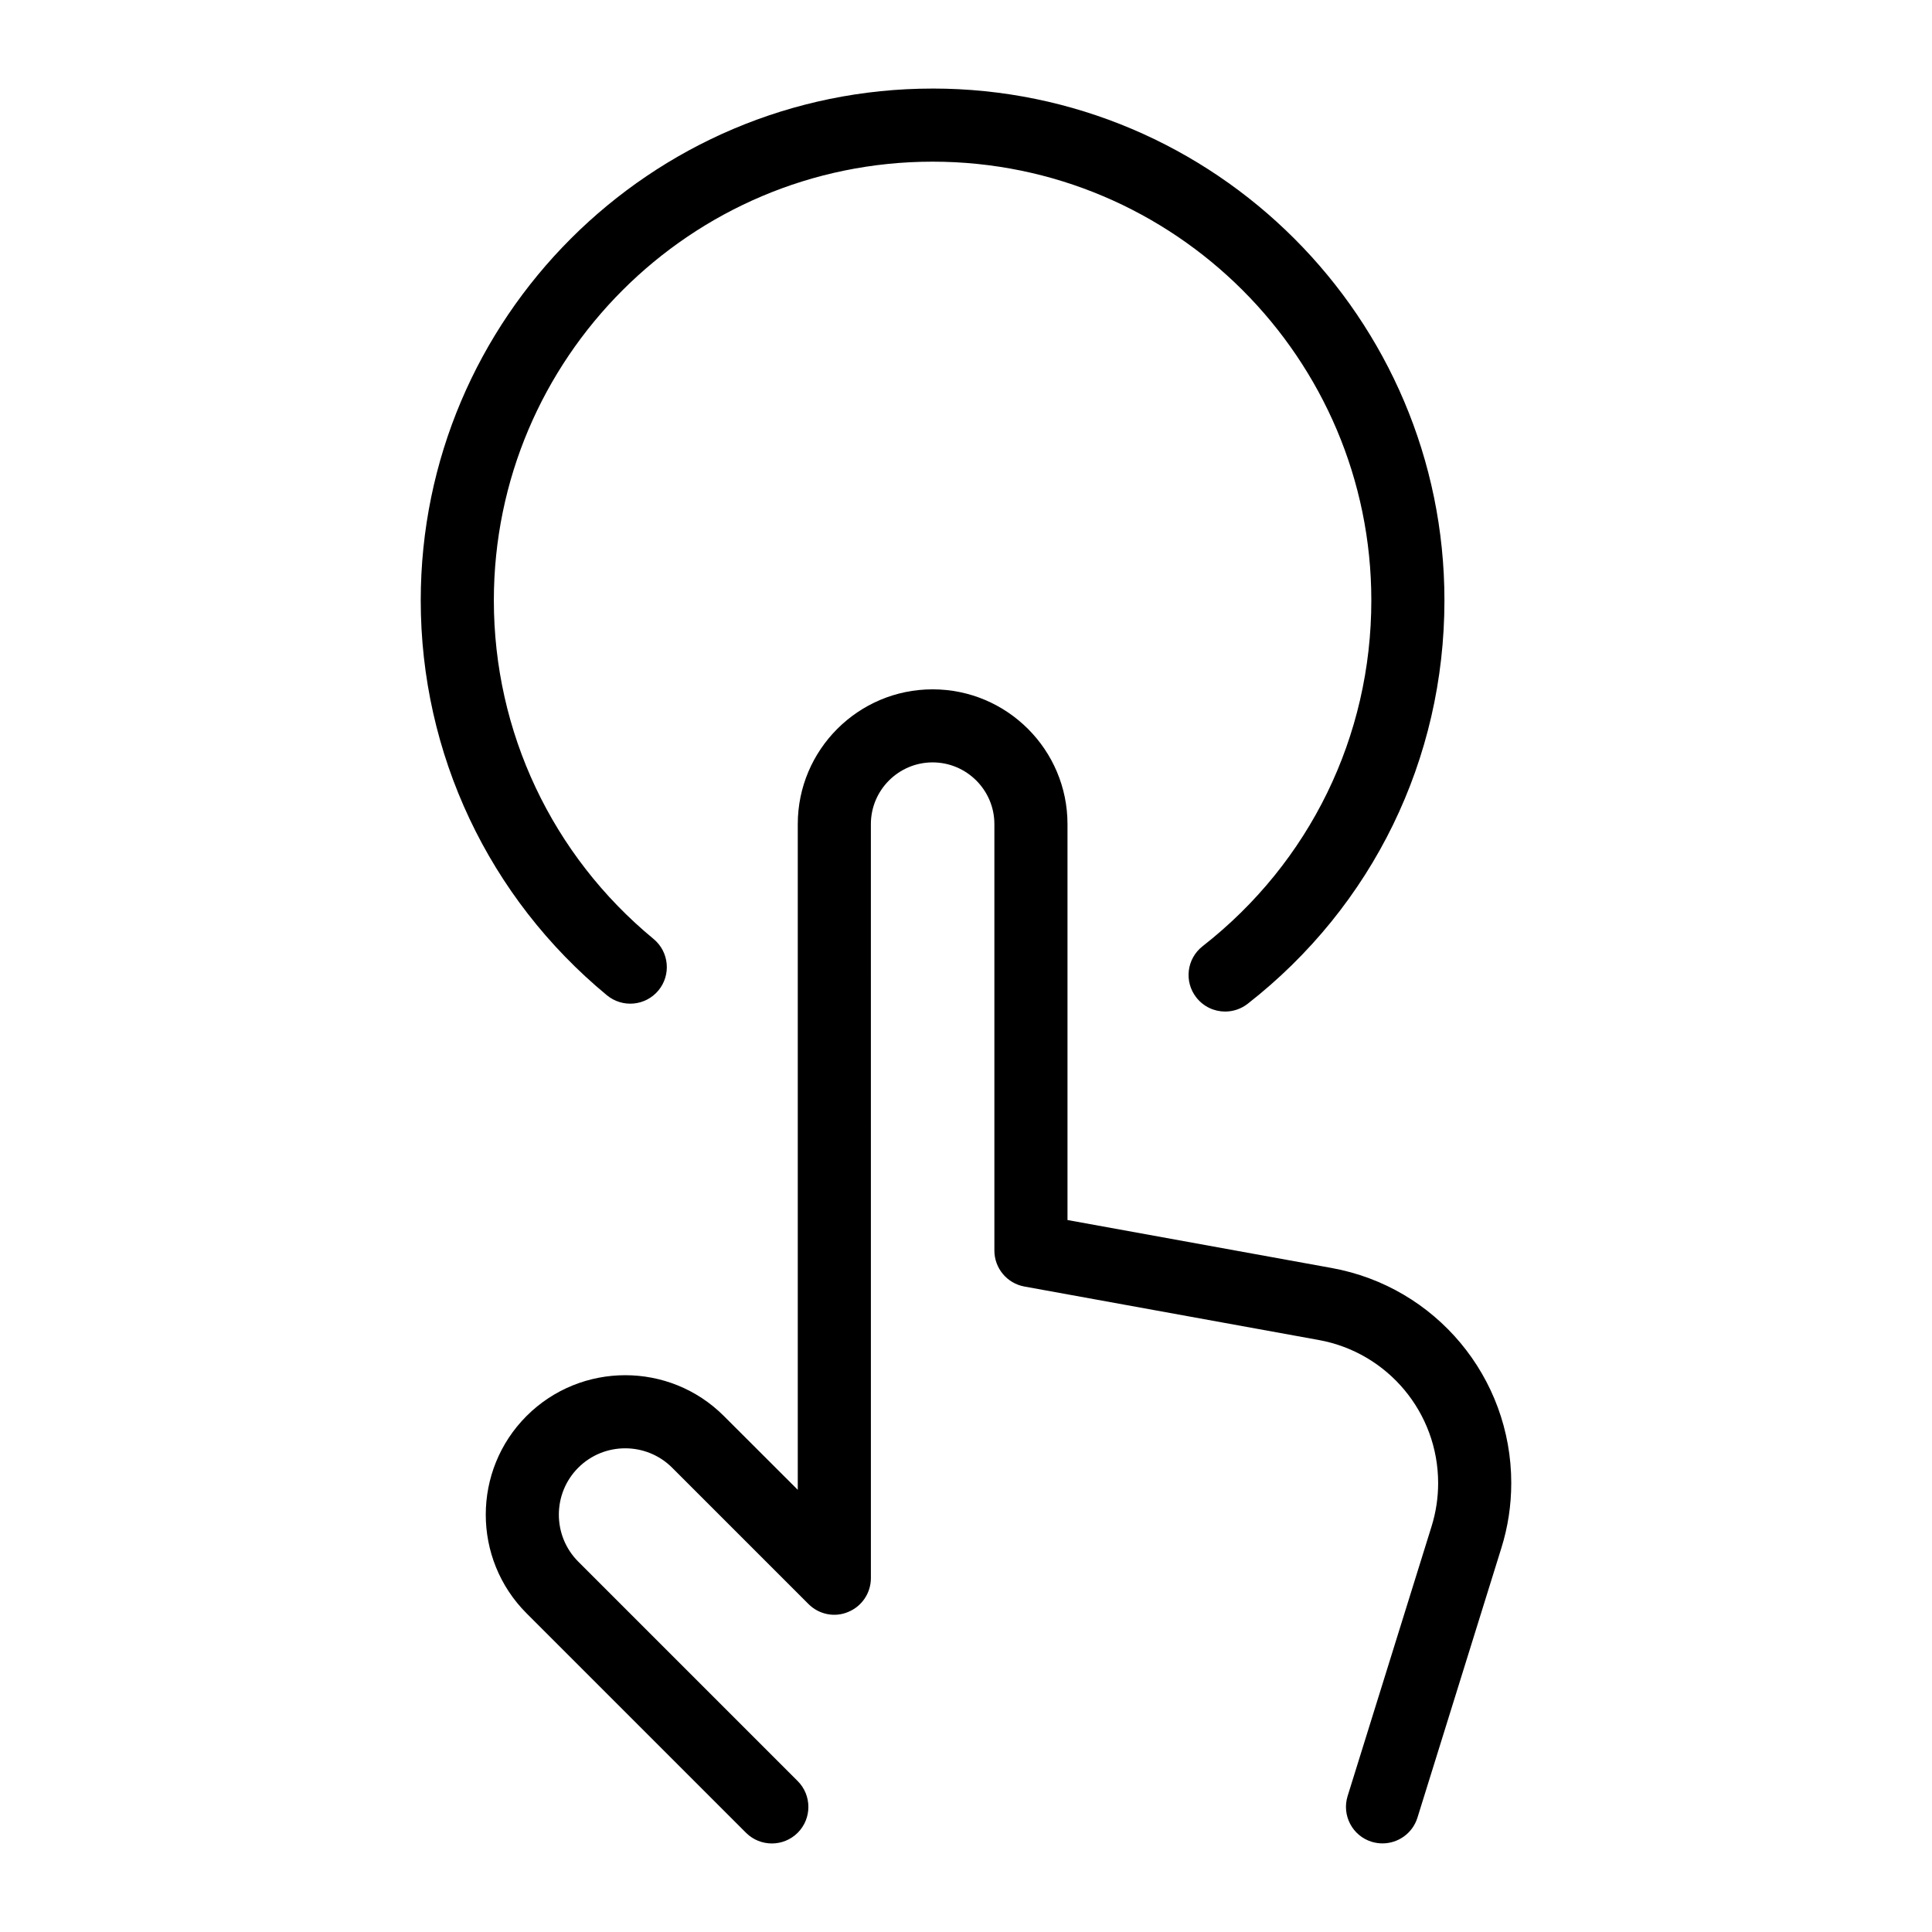
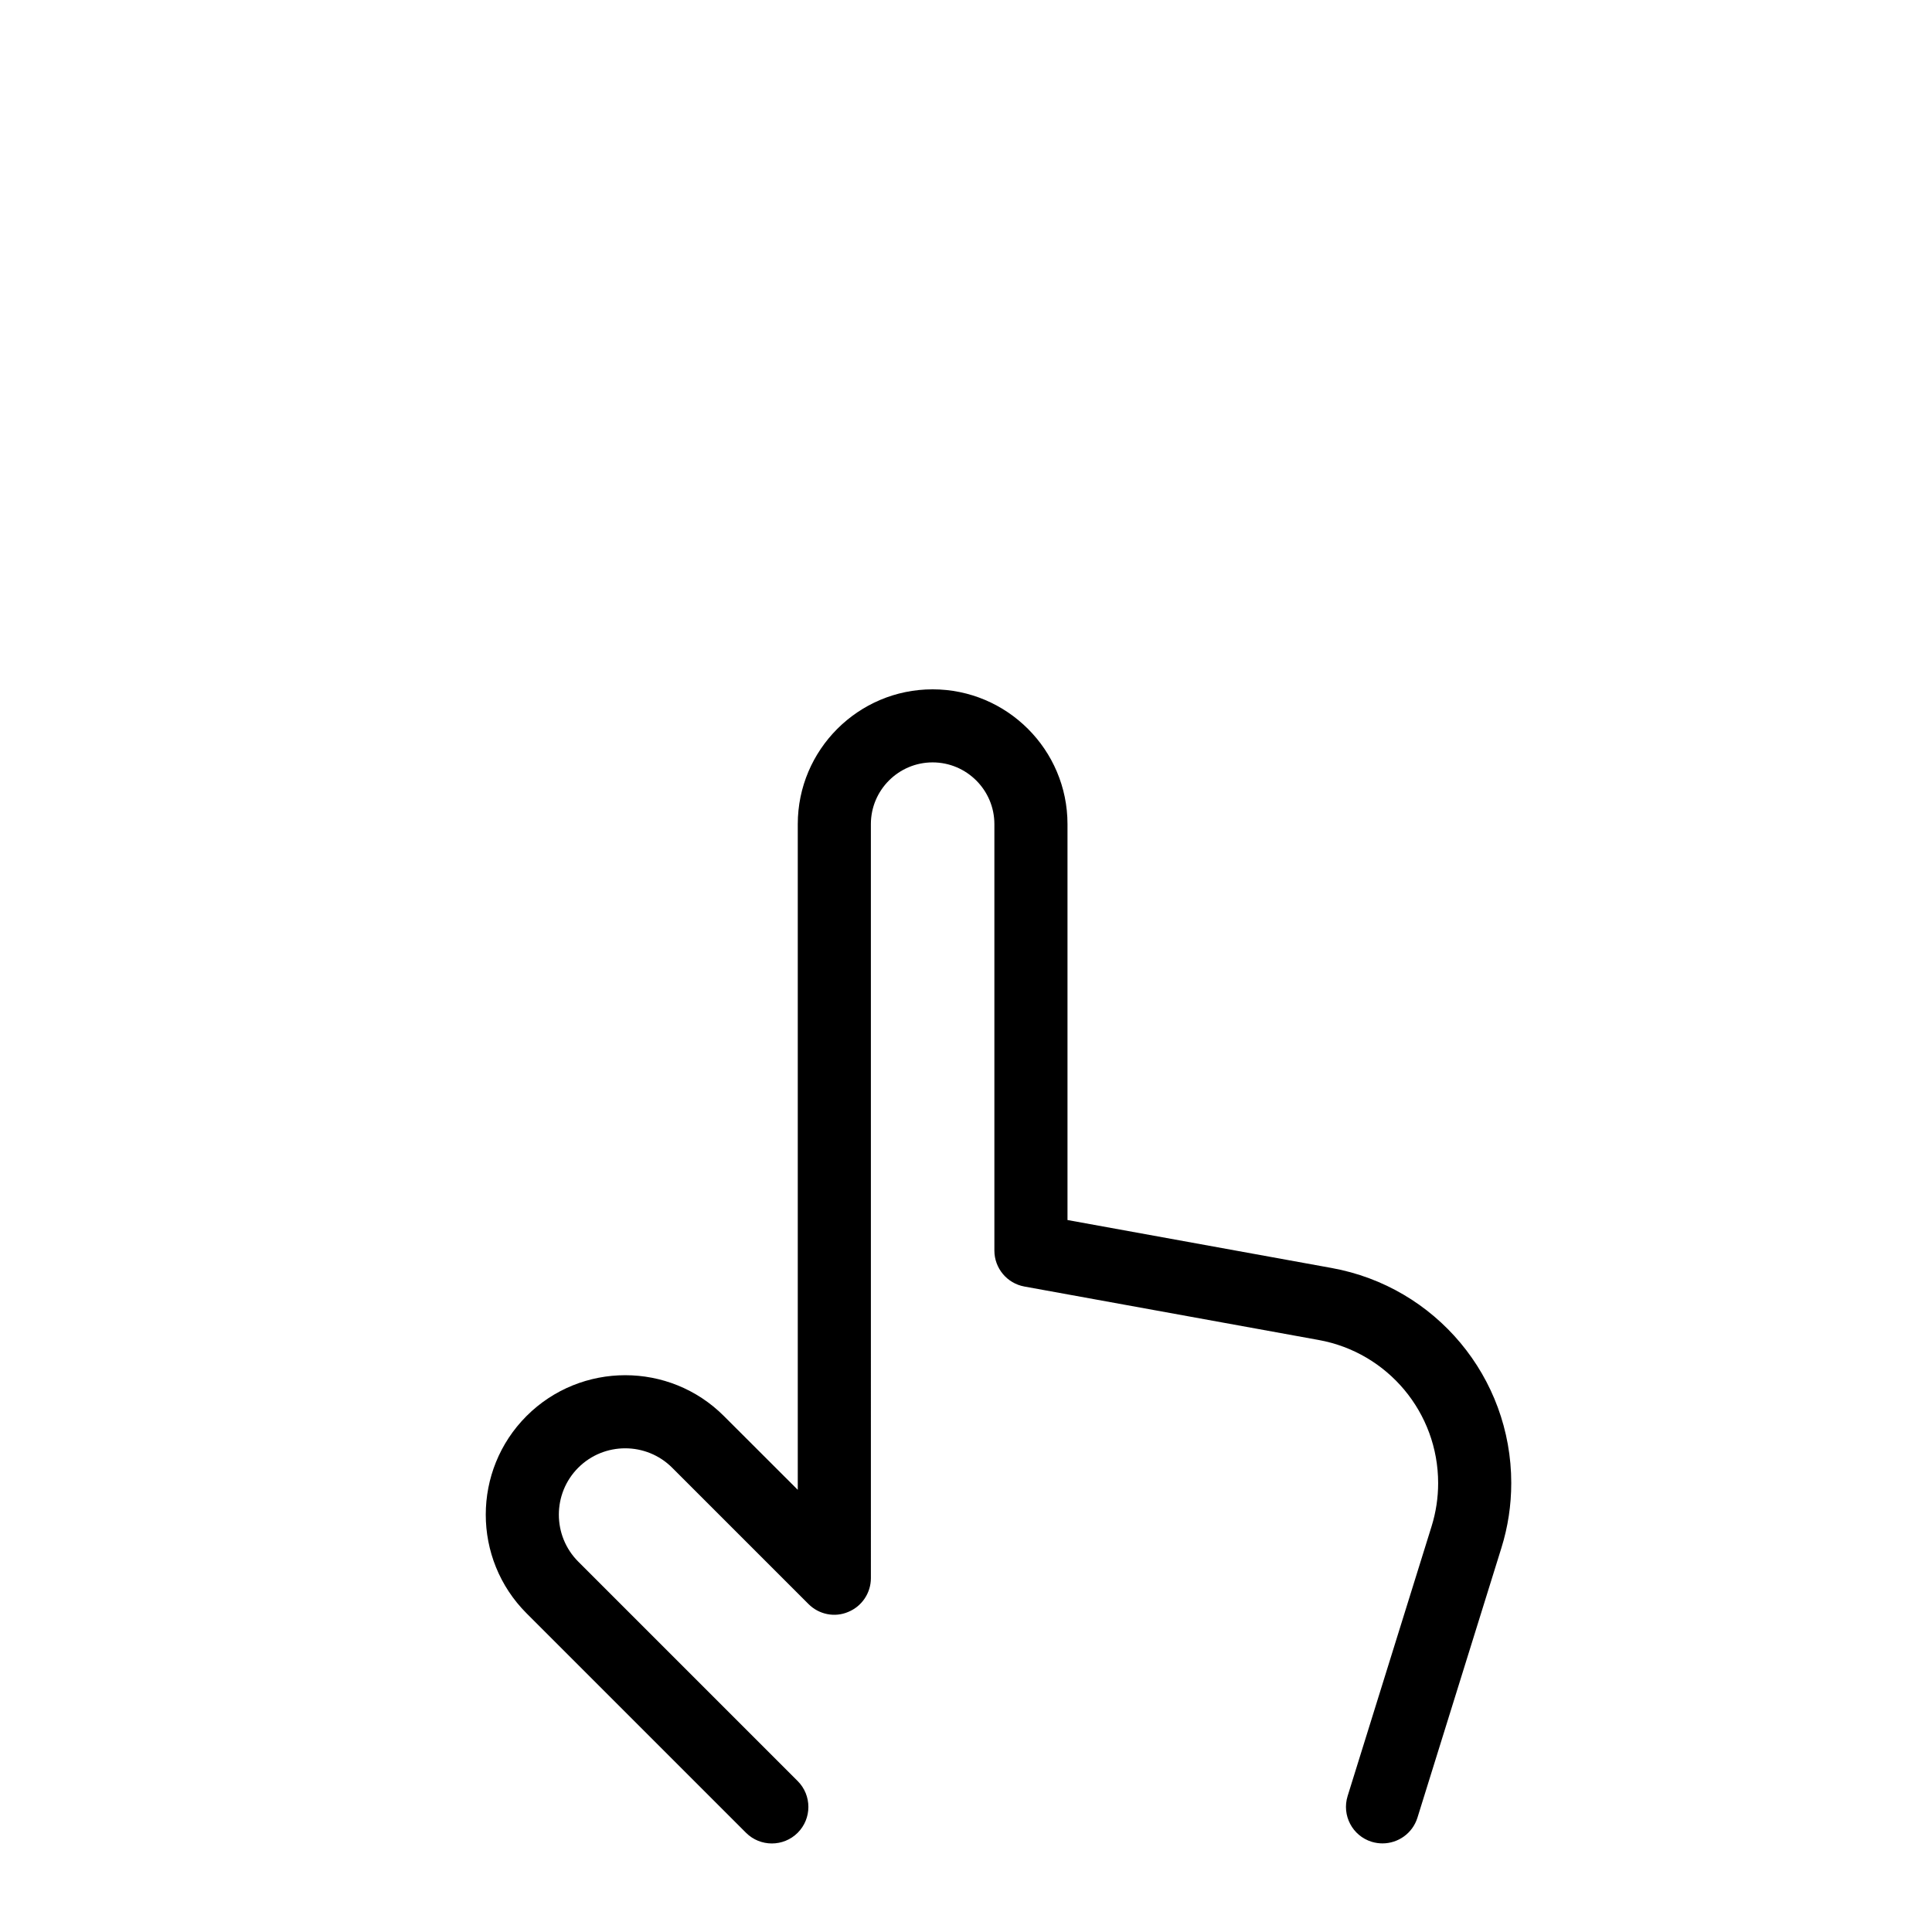
<svg xmlns="http://www.w3.org/2000/svg" fill="#000000" width="800px" height="800px" version="1.1" viewBox="144 144 512 512">
  <g>
    <path d="m544.5 537.04c0-28.039-20.016-52.008-47.59-57.008l-70.012-12.711v-104.91c0-19.707-16.023-35.73-35.75-35.73-19.707 0-35.73 16.023-35.73 35.73v176.41l-19.59-19.57c-14.418-14.418-37.863-14.398-52.281 0-14.418 14.418-14.418 37.883 0 52.301l58.152 58.152c3.777 3.777 9.922 3.777 13.699 0 3.777-3.777 3.777-9.922 0-13.699l-58.152-58.152c-6.859-6.859-6.859-18.039 0-24.898 6.859-6.859 18.039-6.84 24.879 0l36.121 36.121c2.769 2.789 6.977 3.644 10.562 2.094 3.625-1.492 5.988-5.039 5.988-8.953l-0.004-199.82c0-9.012 7.344-16.355 16.355-16.355 9.031 0 16.375 7.344 16.375 16.355v113.01c0 4.688 3.352 8.699 7.945 9.535l77.973 14.164c18.352 3.312 31.684 19.281 31.684 37.941 0 3.875-0.582 7.731-1.742 11.453l-22.246 71.465c-1.59 5.117 1.258 10.543 6.375 12.129 0.949 0.289 1.938 0.426 2.867 0.426 4.129 0 7.965-2.656 9.262-6.82l22.246-71.484c1.738-5.562 2.613-11.336 2.613-17.168z" />
-     <path d="m391.14 167.47c-74.777 0-135.64 60.844-135.64 135.64 0 40.633 18 78.77 49.355 104.66 4.129 3.391 10.211 2.828 13.641-1.297 3.41-4.129 2.828-10.23-1.297-13.641-26.898-22.191-42.324-54.898-42.324-89.719 0-64.121 52.145-116.27 116.27-116.27 64.121 0 116.27 52.145 116.27 116.27 0 36.023-16.297 69.43-44.703 91.637-4.223 3.293-4.981 9.379-1.668 13.602 1.918 2.441 4.746 3.719 7.633 3.719 2.094 0 4.203-0.68 5.969-2.055 33.156-25.906 52.145-64.875 52.145-106.91 0-74.793-60.863-135.64-135.64-135.64z" />
  </g>
</svg>